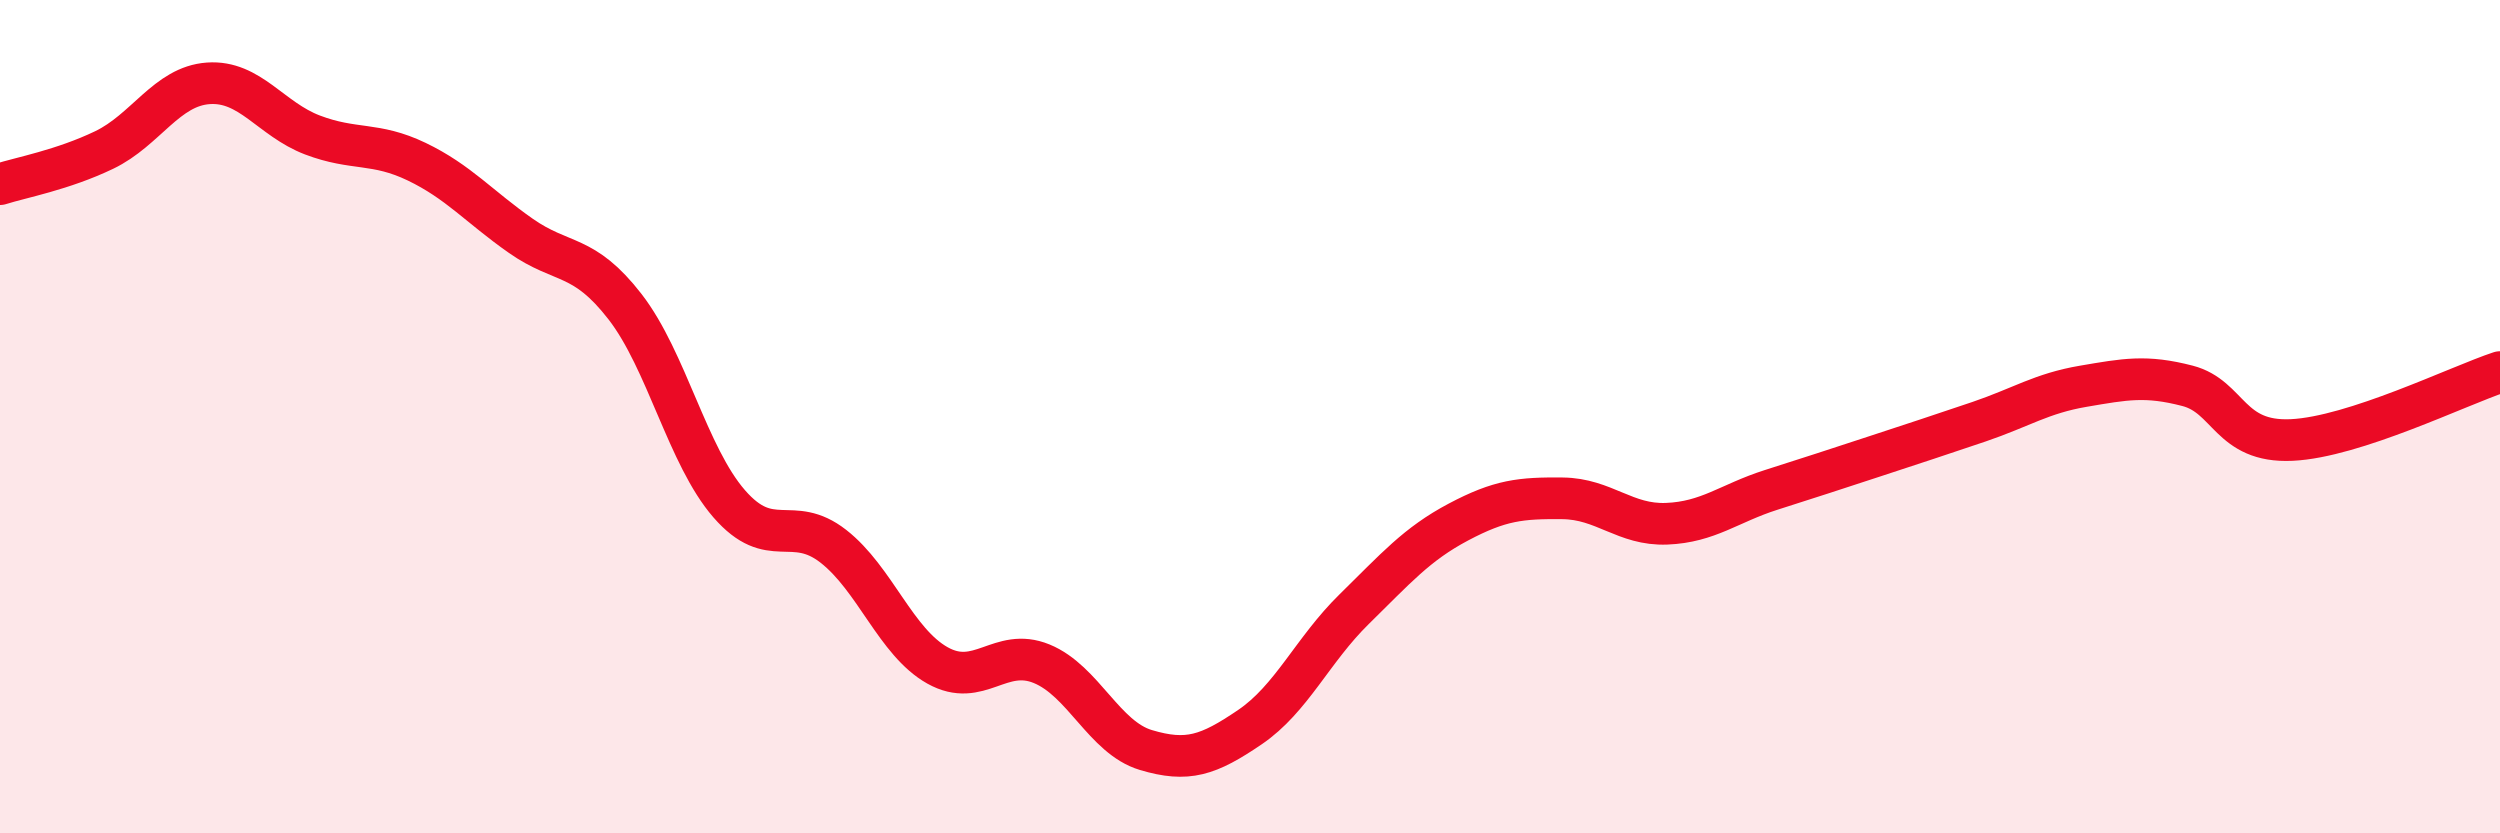
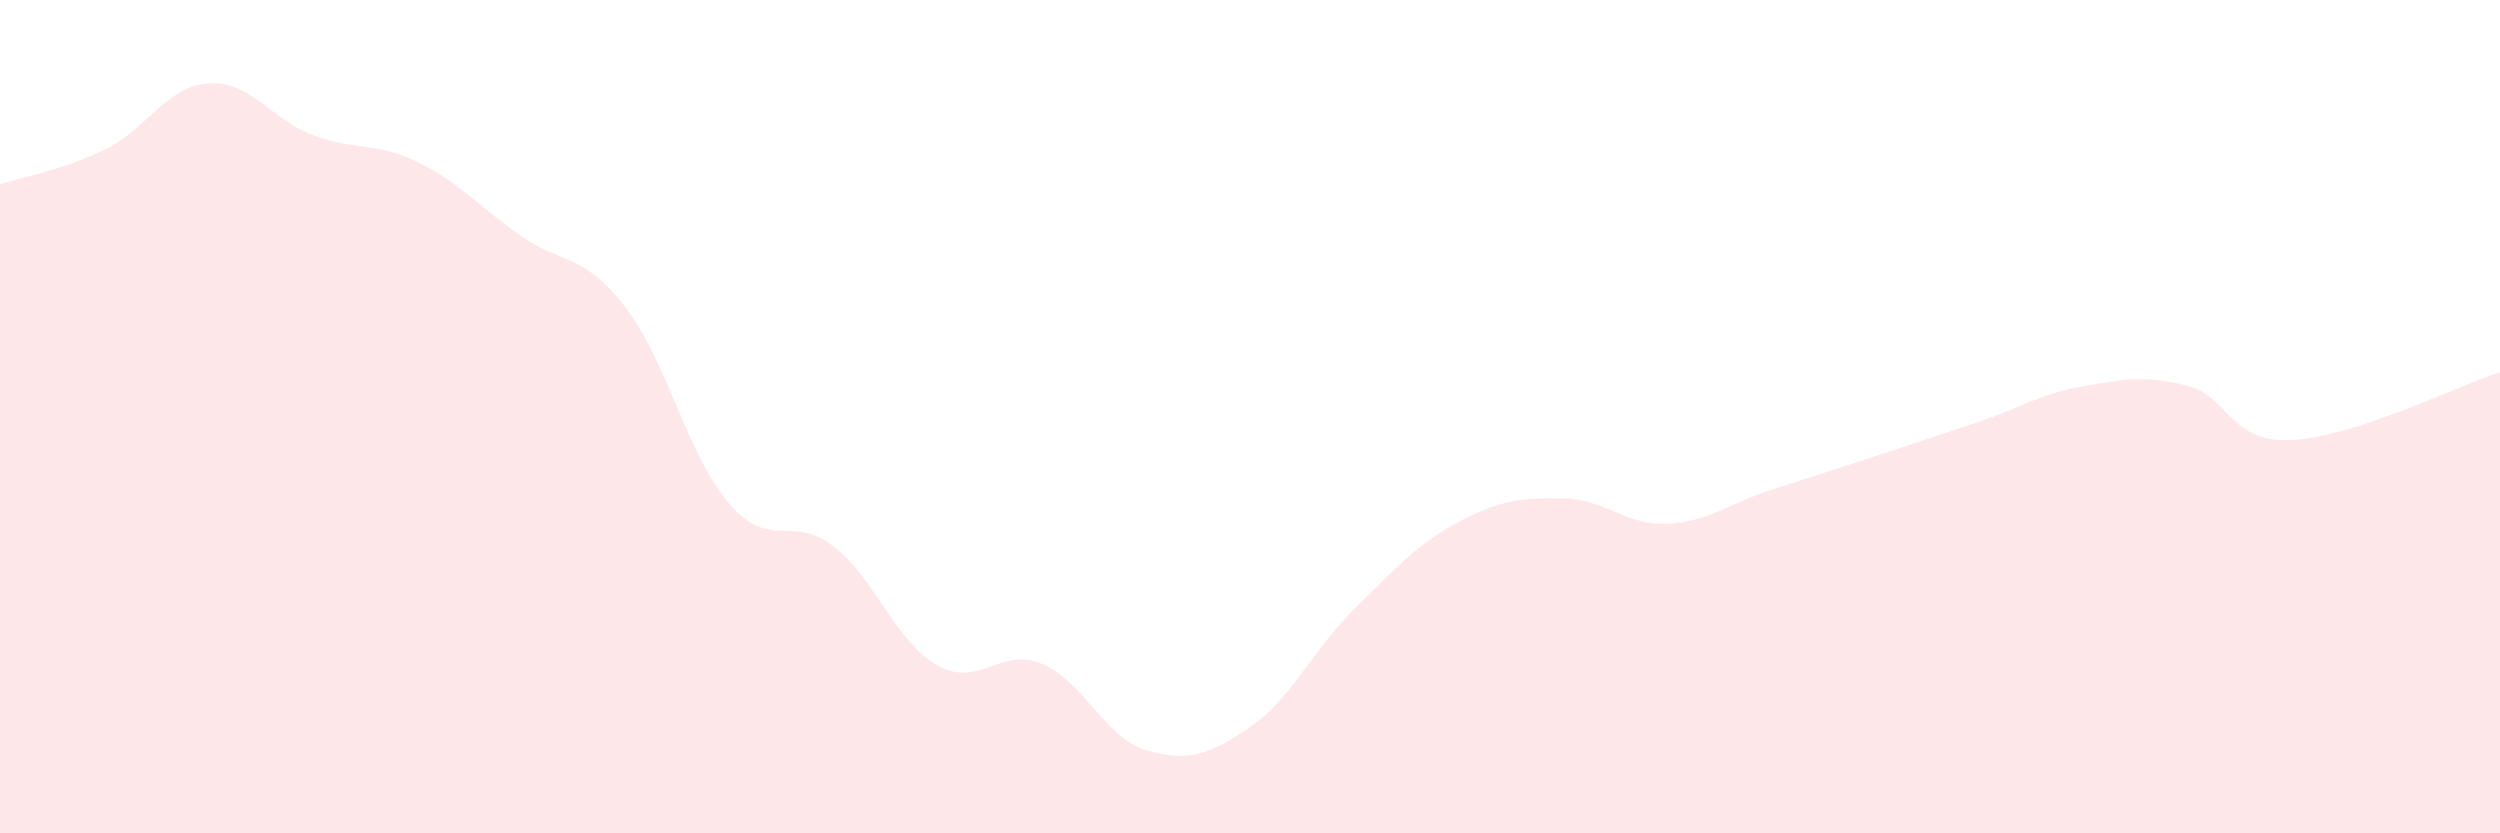
<svg xmlns="http://www.w3.org/2000/svg" width="60" height="20" viewBox="0 0 60 20">
  <path d="M 0,4.42 C 0.5,4.26 1.5,4.08 2.5,3.6 C 3.5,3.12 4,2.07 5,2 C 6,1.93 6.5,2.86 7.5,3.24 C 8.5,3.62 9,3.4 10,3.88 C 11,4.36 11.5,4.96 12.5,5.66 C 13.5,6.36 14,6.07 15,7.36 C 16,8.65 16.5,10.94 17.5,12.09 C 18.5,13.24 19,12.33 20,13.11 C 21,13.89 21.5,15.41 22.5,15.97 C 23.5,16.53 24,15.52 25,15.93 C 26,16.34 26.5,17.7 27.5,18 C 28.5,18.3 29,18.13 30,17.45 C 31,16.77 31.5,15.6 32.5,14.62 C 33.5,13.64 34,13.06 35,12.53 C 36,12 36.5,11.95 37.5,11.96 C 38.5,11.97 39,12.61 40,12.57 C 41,12.53 41.5,12.08 42.5,11.76 C 43.5,11.44 44,11.28 45,10.95 C 46,10.62 46.5,10.46 47.5,10.12 C 48.5,9.78 49,9.44 50,9.27 C 51,9.1 51.5,9 52.5,9.26 C 53.5,9.52 53.5,10.63 55,10.56 C 56.5,10.49 59,9.26 60,8.93L60 20L0 20Z" fill="#EB0A25" opacity="0.1" stroke-linecap="round" stroke-linejoin="round" />
-   <path d="M 0,4.42 C 0.5,4.26 1.5,4.08 2.5,3.6 C 3.5,3.12 4,2.07 5,2 C 6,1.93 6.5,2.86 7.5,3.24 C 8.5,3.62 9,3.4 10,3.88 C 11,4.36 11.5,4.96 12.5,5.66 C 13.5,6.36 14,6.07 15,7.36 C 16,8.65 16.5,10.94 17.5,12.09 C 18.5,13.24 19,12.33 20,13.11 C 21,13.89 21.5,15.41 22.5,15.97 C 23.5,16.53 24,15.52 25,15.93 C 26,16.34 26.5,17.7 27.5,18 C 28.5,18.3 29,18.13 30,17.45 C 31,16.77 31.5,15.6 32.5,14.62 C 33.5,13.64 34,13.06 35,12.53 C 36,12 36.5,11.95 37.5,11.96 C 38.5,11.97 39,12.61 40,12.57 C 41,12.53 41.5,12.08 42.5,11.76 C 43.5,11.44 44,11.28 45,10.95 C 46,10.62 46.5,10.46 47.5,10.12 C 48.5,9.78 49,9.44 50,9.27 C 51,9.1 51.5,9 52.5,9.26 C 53.5,9.52 53.5,10.63 55,10.56 C 56.5,10.49 59,9.26 60,8.93" stroke="#EB0A25" stroke-width="1" fill="none" stroke-linecap="round" stroke-linejoin="round" />
</svg>